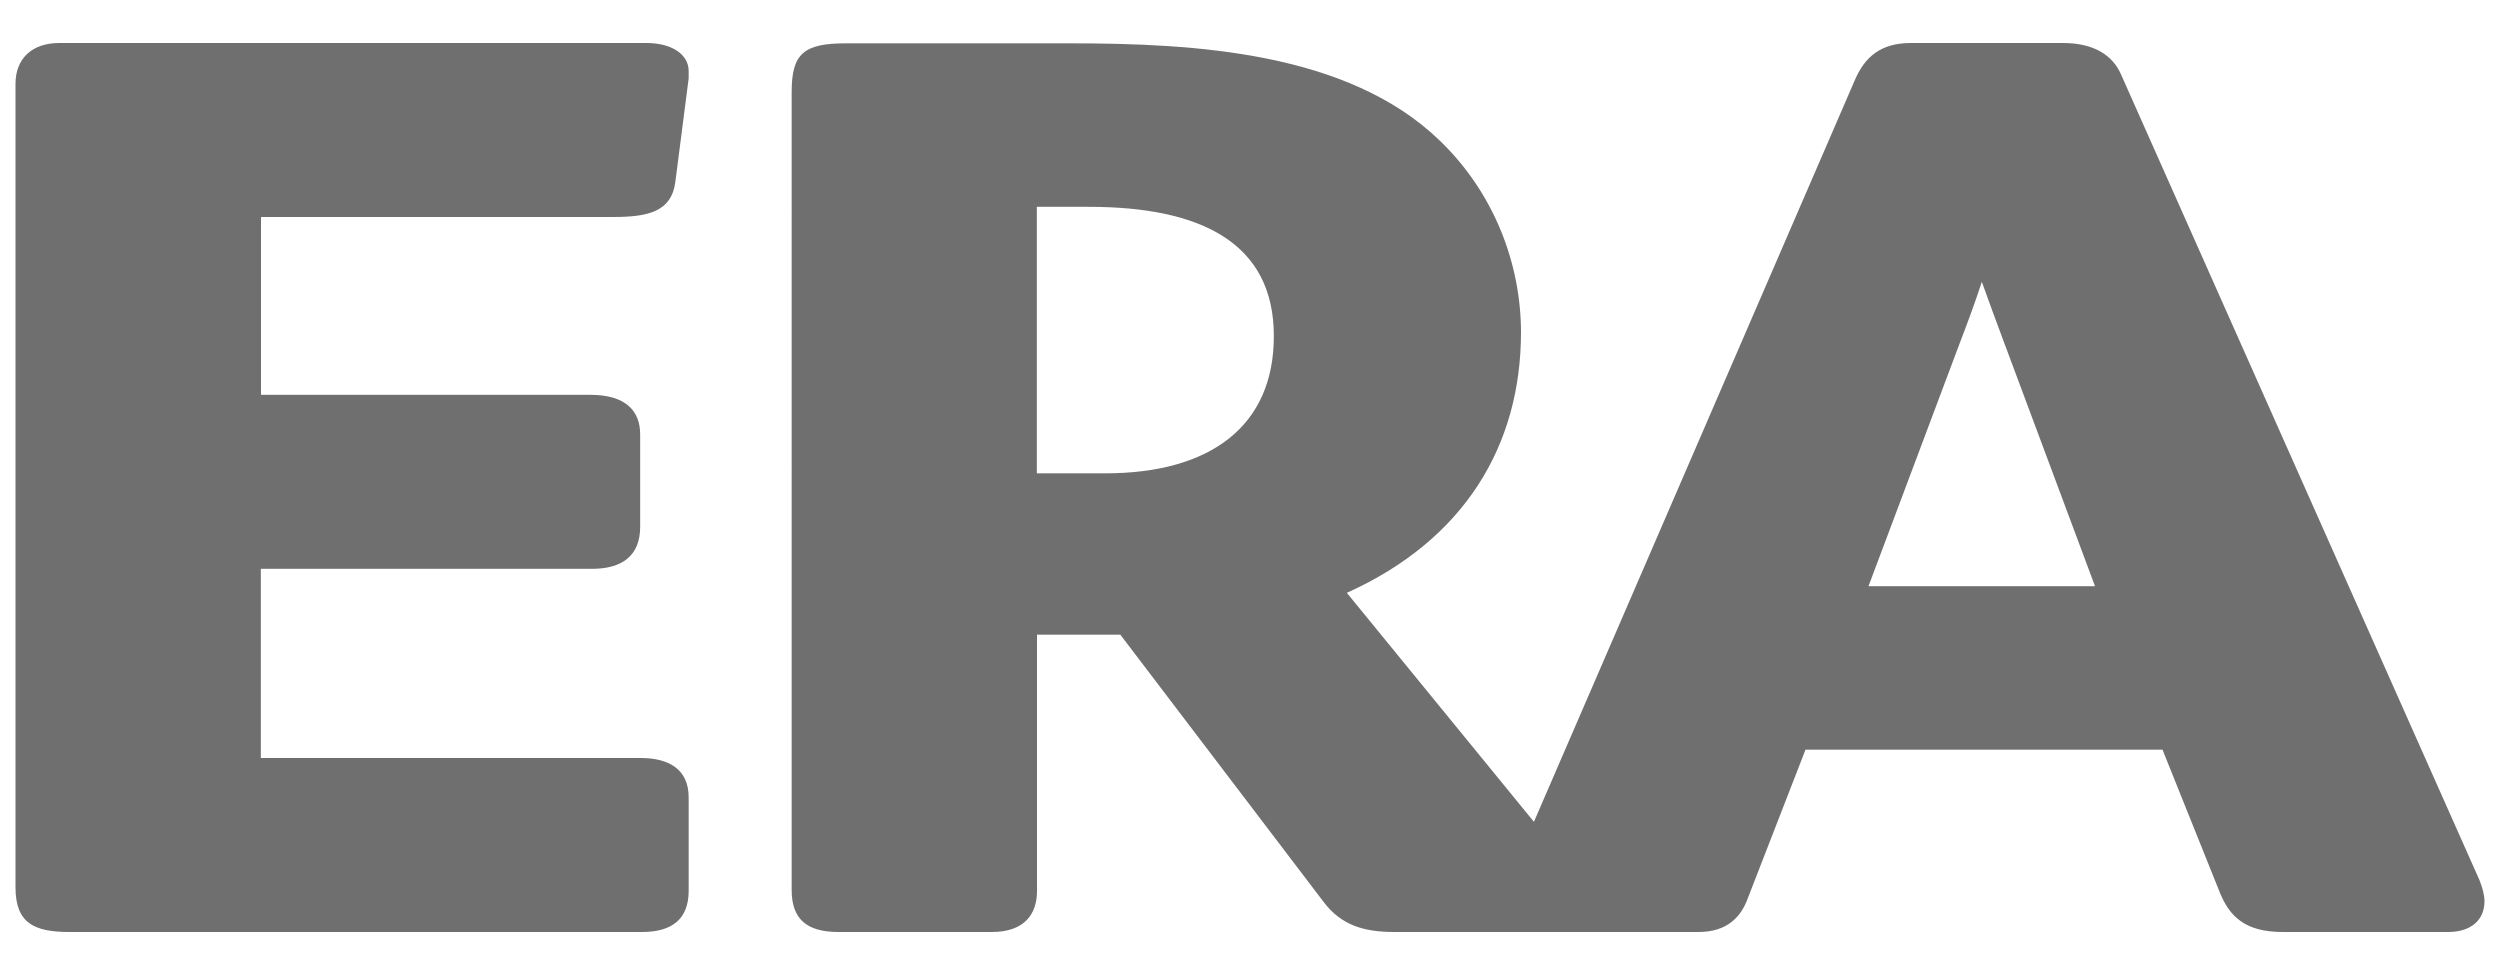
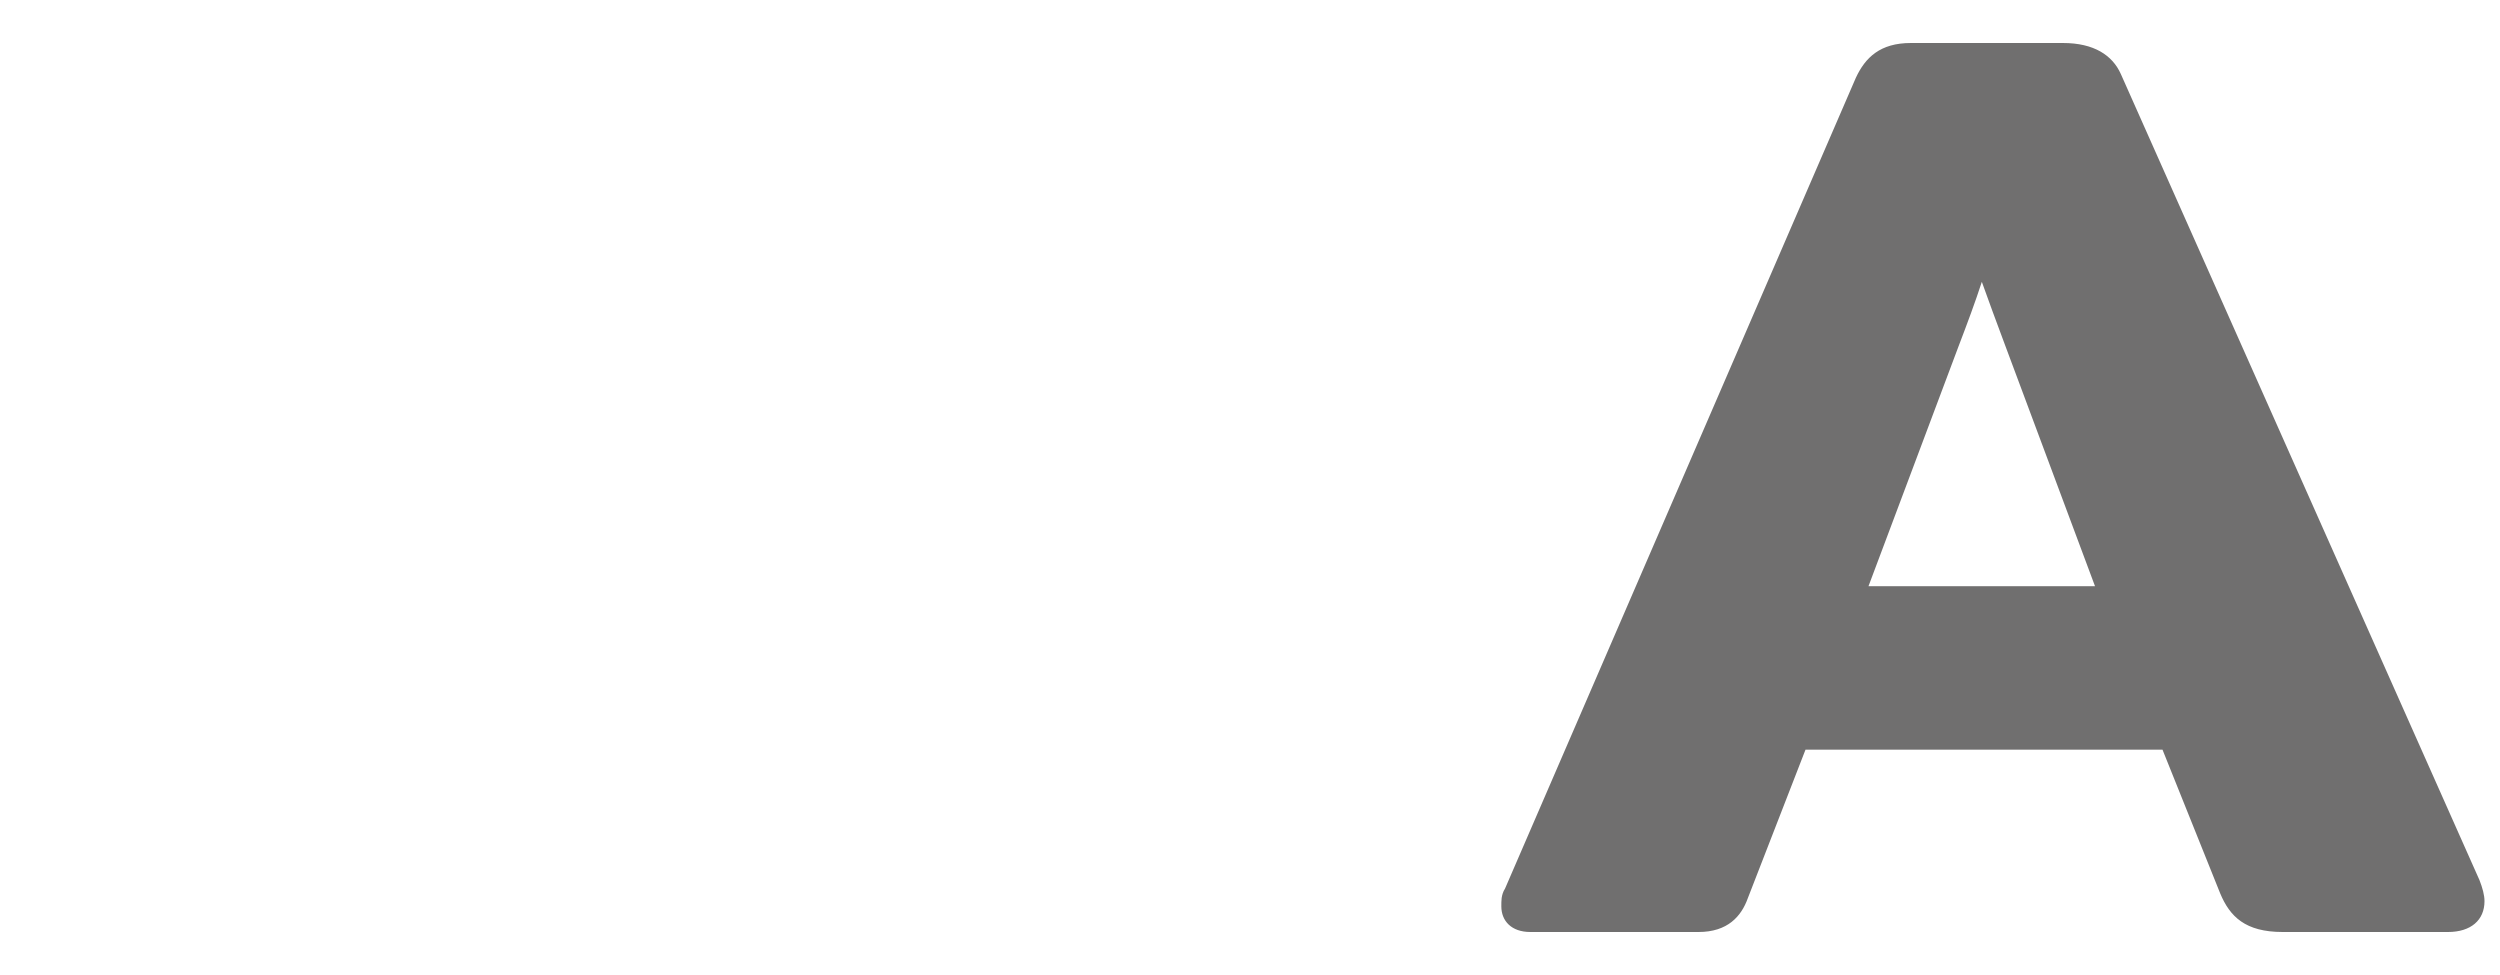
<svg xmlns="http://www.w3.org/2000/svg" version="1.1" id="Layer_1" x="0px" y="0px" viewBox="0 0 1500 585" style="enable-background:new 0 0 1500 585;" xml:space="preserve">
  <style type="text/css">
	.st0{fill-rule:evenodd;clip-rule:evenodd;fill:#706F6F;}
</style>
  <g>
-     <path class="st0" d="M385.2,559.2H41.7c-21.1,0-32.4-5.2-32.4-26.8V50.3c0-14.8,9.5-24.5,26.3-24.5h352.3   c14.5,0,25.3,6.4,25.3,16.9V45v2l-7.9,61.4c-2.1,18.9-16.7,21.8-37.7,21.8h-211v106.7h197.7c20.8,0,29.8,9.4,29.8,23.7v55.5   c0,17.4-10.9,25.2-28.9,25.2H156.5v113.5h227.9c16.8,0,28.8,6.7,28.8,23.6v56.3C413.1,551.4,403.3,559.2,385.2,559.2z" />
-     <path class="st0" d="M808.1,355.7l143.4,175.5c3.9,4.9,6,10.1,6,14.9c0,9.9-10.1,13.1-17.4,13.1H836.6c-18.2,0-31.8-4-42.4-18   l-122-160.4h-50v153.9c0,13.9-7.7,24.5-27.1,24.5h-92.1c-19.2,0-28-8-28-25.2V55.2c0-22.8,7-29.2,32.4-29.2h134.6   c75.1,0,166.7,5.2,221.7,58.2c32.5,31.2,48.9,73.7,48.9,115.4C912.5,267.1,878.9,323.8,808.1,355.7z M653.4,124.1h-31.3V284h41   c63.6,0,101.2-28.7,101.2-82.2C764.4,145,719.5,124.1,653.4,124.1z" />
    <path class="st0" d="M1468.8,559.2h-99.2c-22.5,0-31.7-9.3-37.5-23.2l-34.6-86.2h-29.8H1112h-28.7l-34.6,89.1   c-3.9,10.9-12.1,20.3-29.6,20.3H918.2c-11.3,0-17.4-6.6-17.4-15.4c0-1.6,0-3.4,0.2-5c0.3-1.9,0.8-3.8,2-5.6l210.5-486.5   c5.7-12.3,14.7-20.9,33-20.9h91.3c18.6,0,29.7,7.4,34.7,18.6l215.2,483.7c1.8,4.6,3,9,3,12.6   C1490.7,552.1,1482.5,559.2,1468.8,559.2z M1189.1,169.1c-3.9,12-8.7,24.9-13.9,38.5l-54.1,144.1H1257l-54.1-145   C1197.7,192.8,1193.1,180.3,1189.1,169.1z" />
  </g>
</svg>